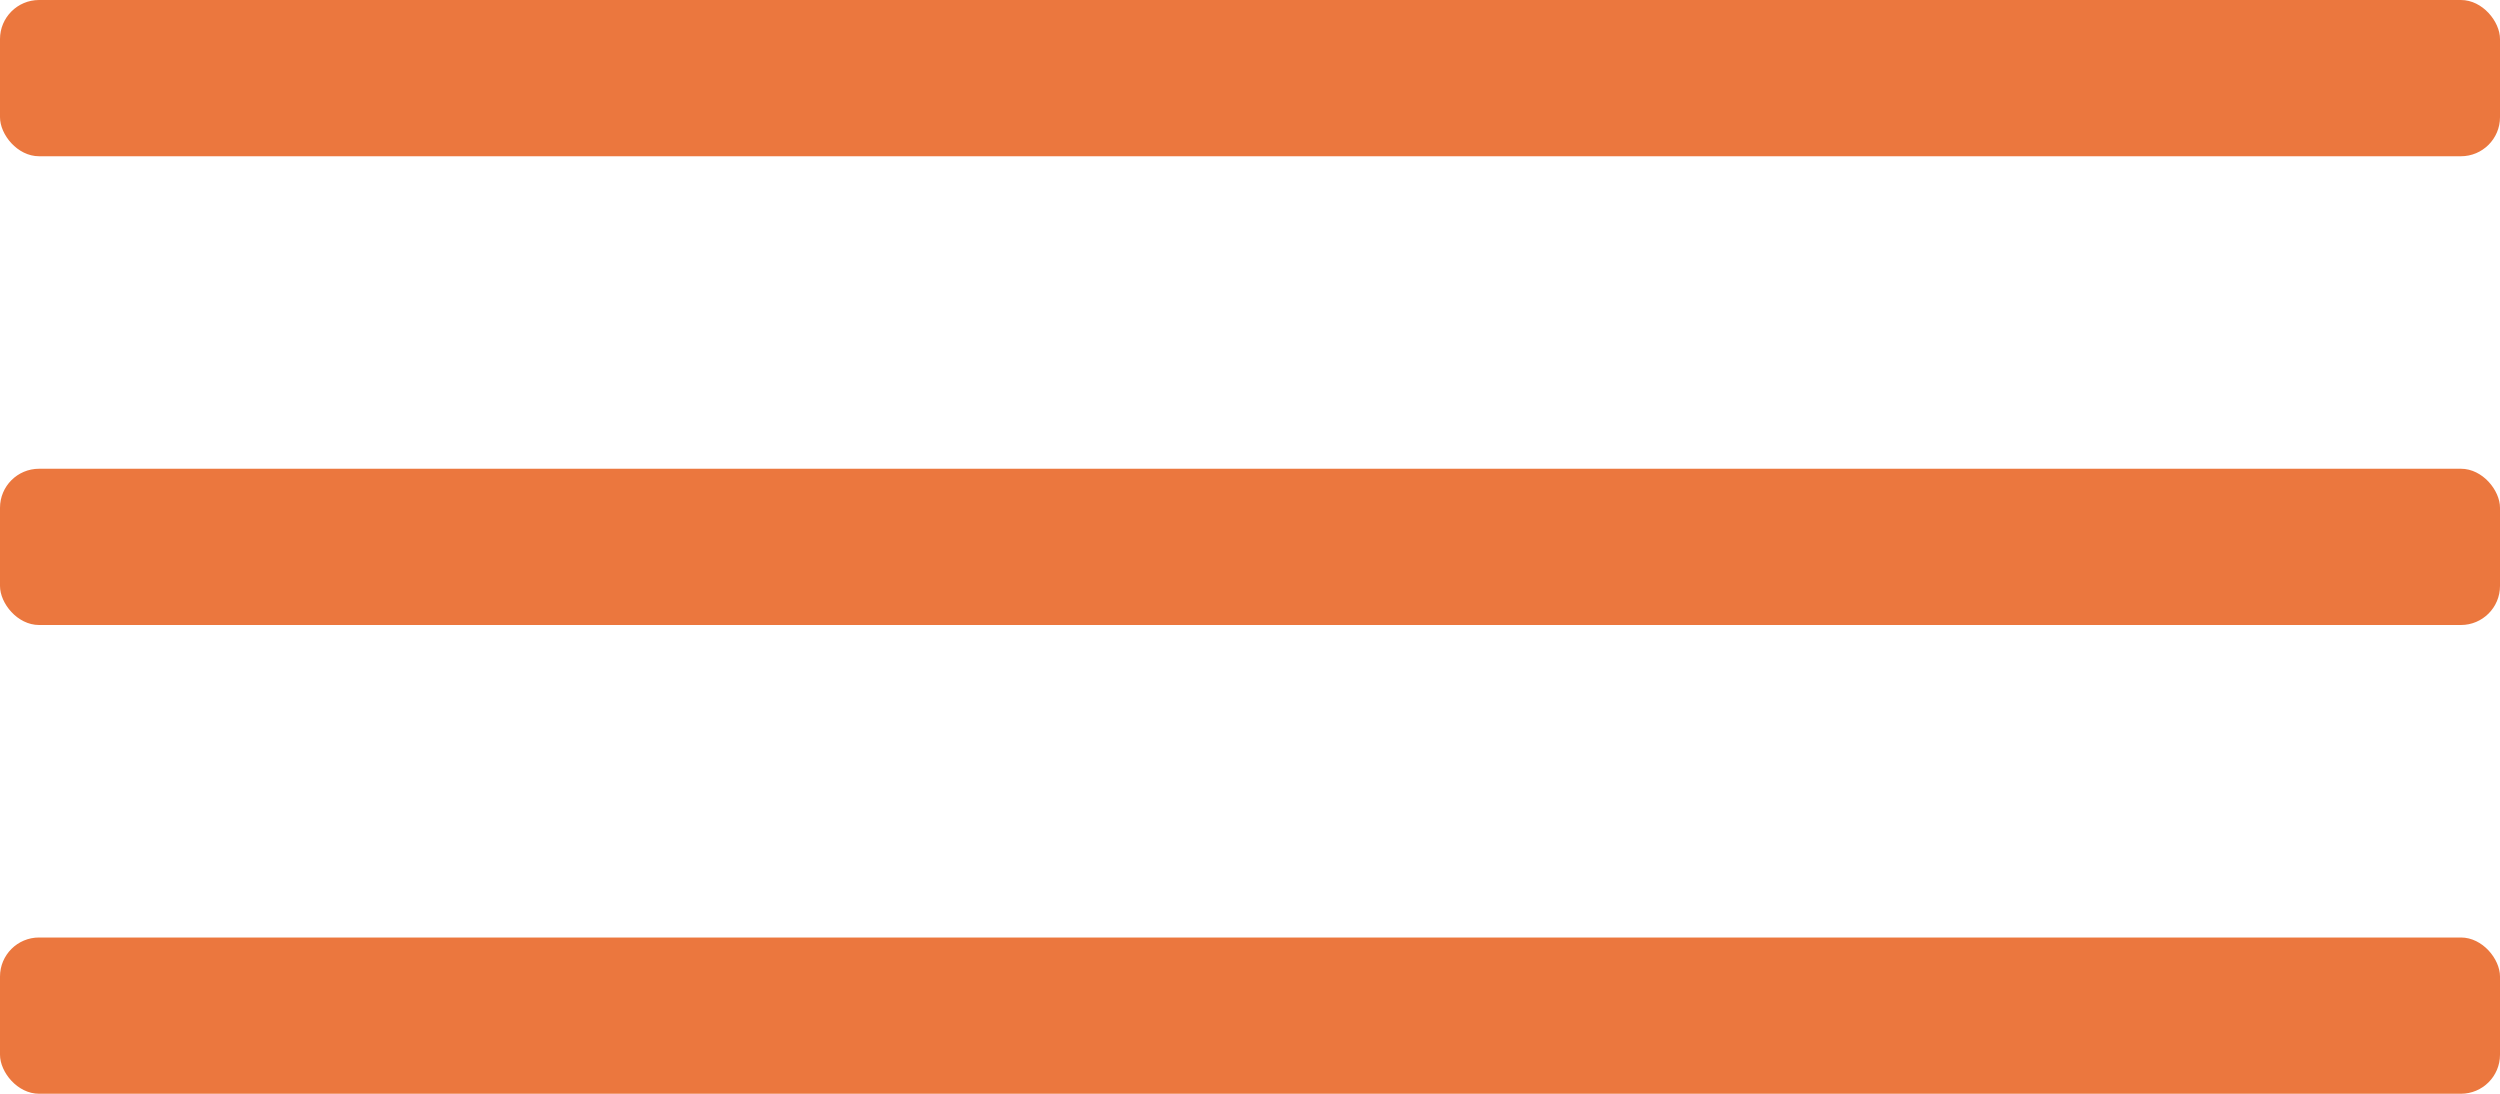
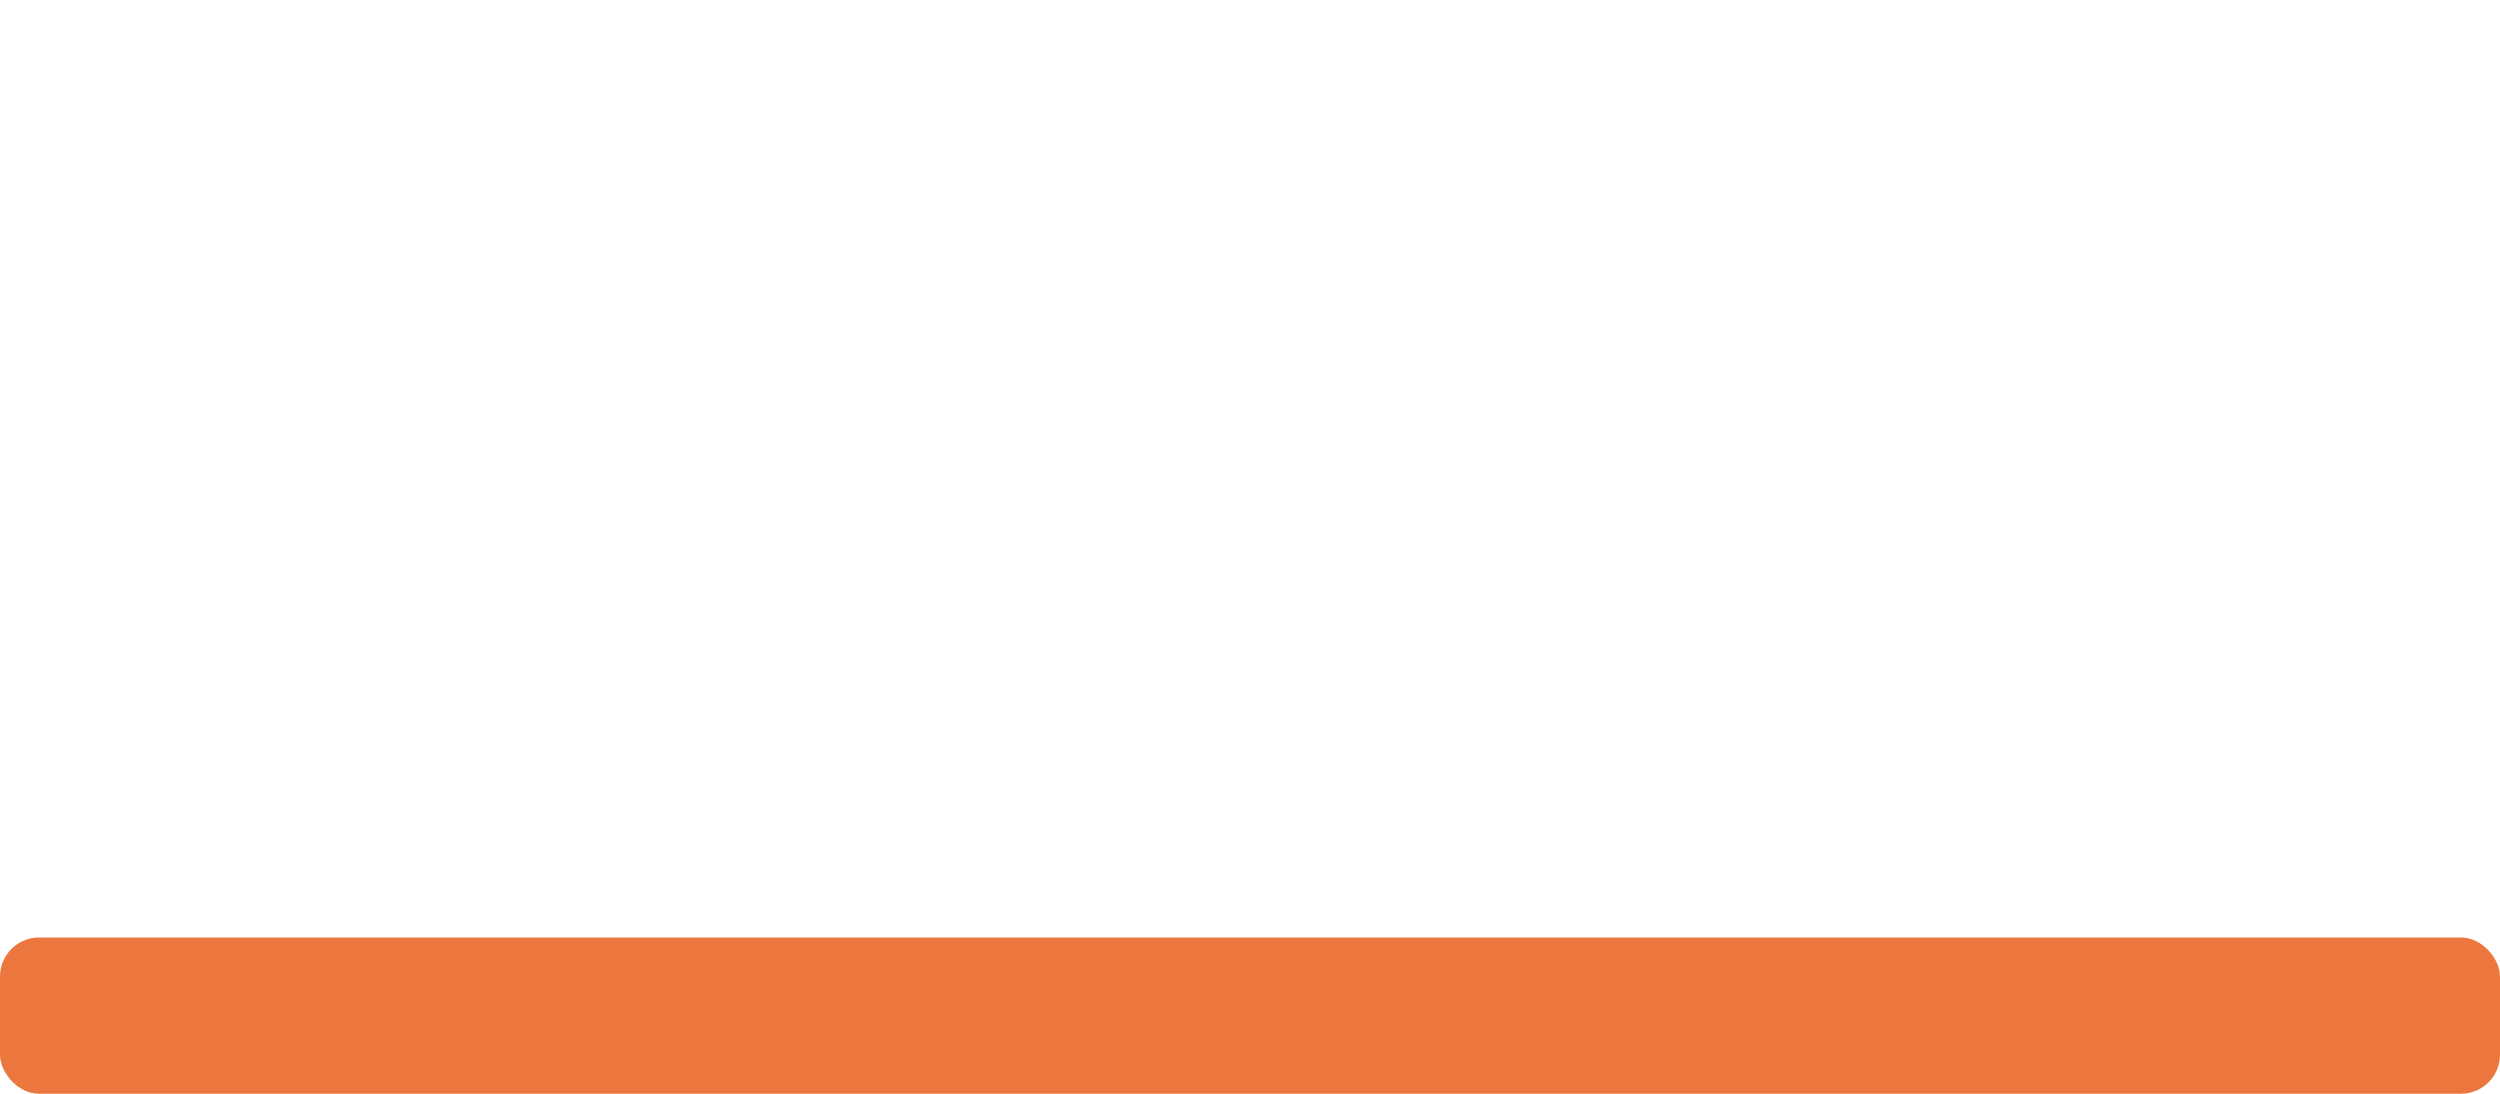
<svg xmlns="http://www.w3.org/2000/svg" width="32" height="14" viewBox="0 0 32 14" fill="none">
-   <rect width="32" height="2" rx="0.5" fill="#EB773E" />
-   <rect y="6" width="32" height="2" rx="0.5" fill="#EB773E" />
  <rect y="12" width="32" height="2" rx="0.5" fill="#EB773E" />
</svg>